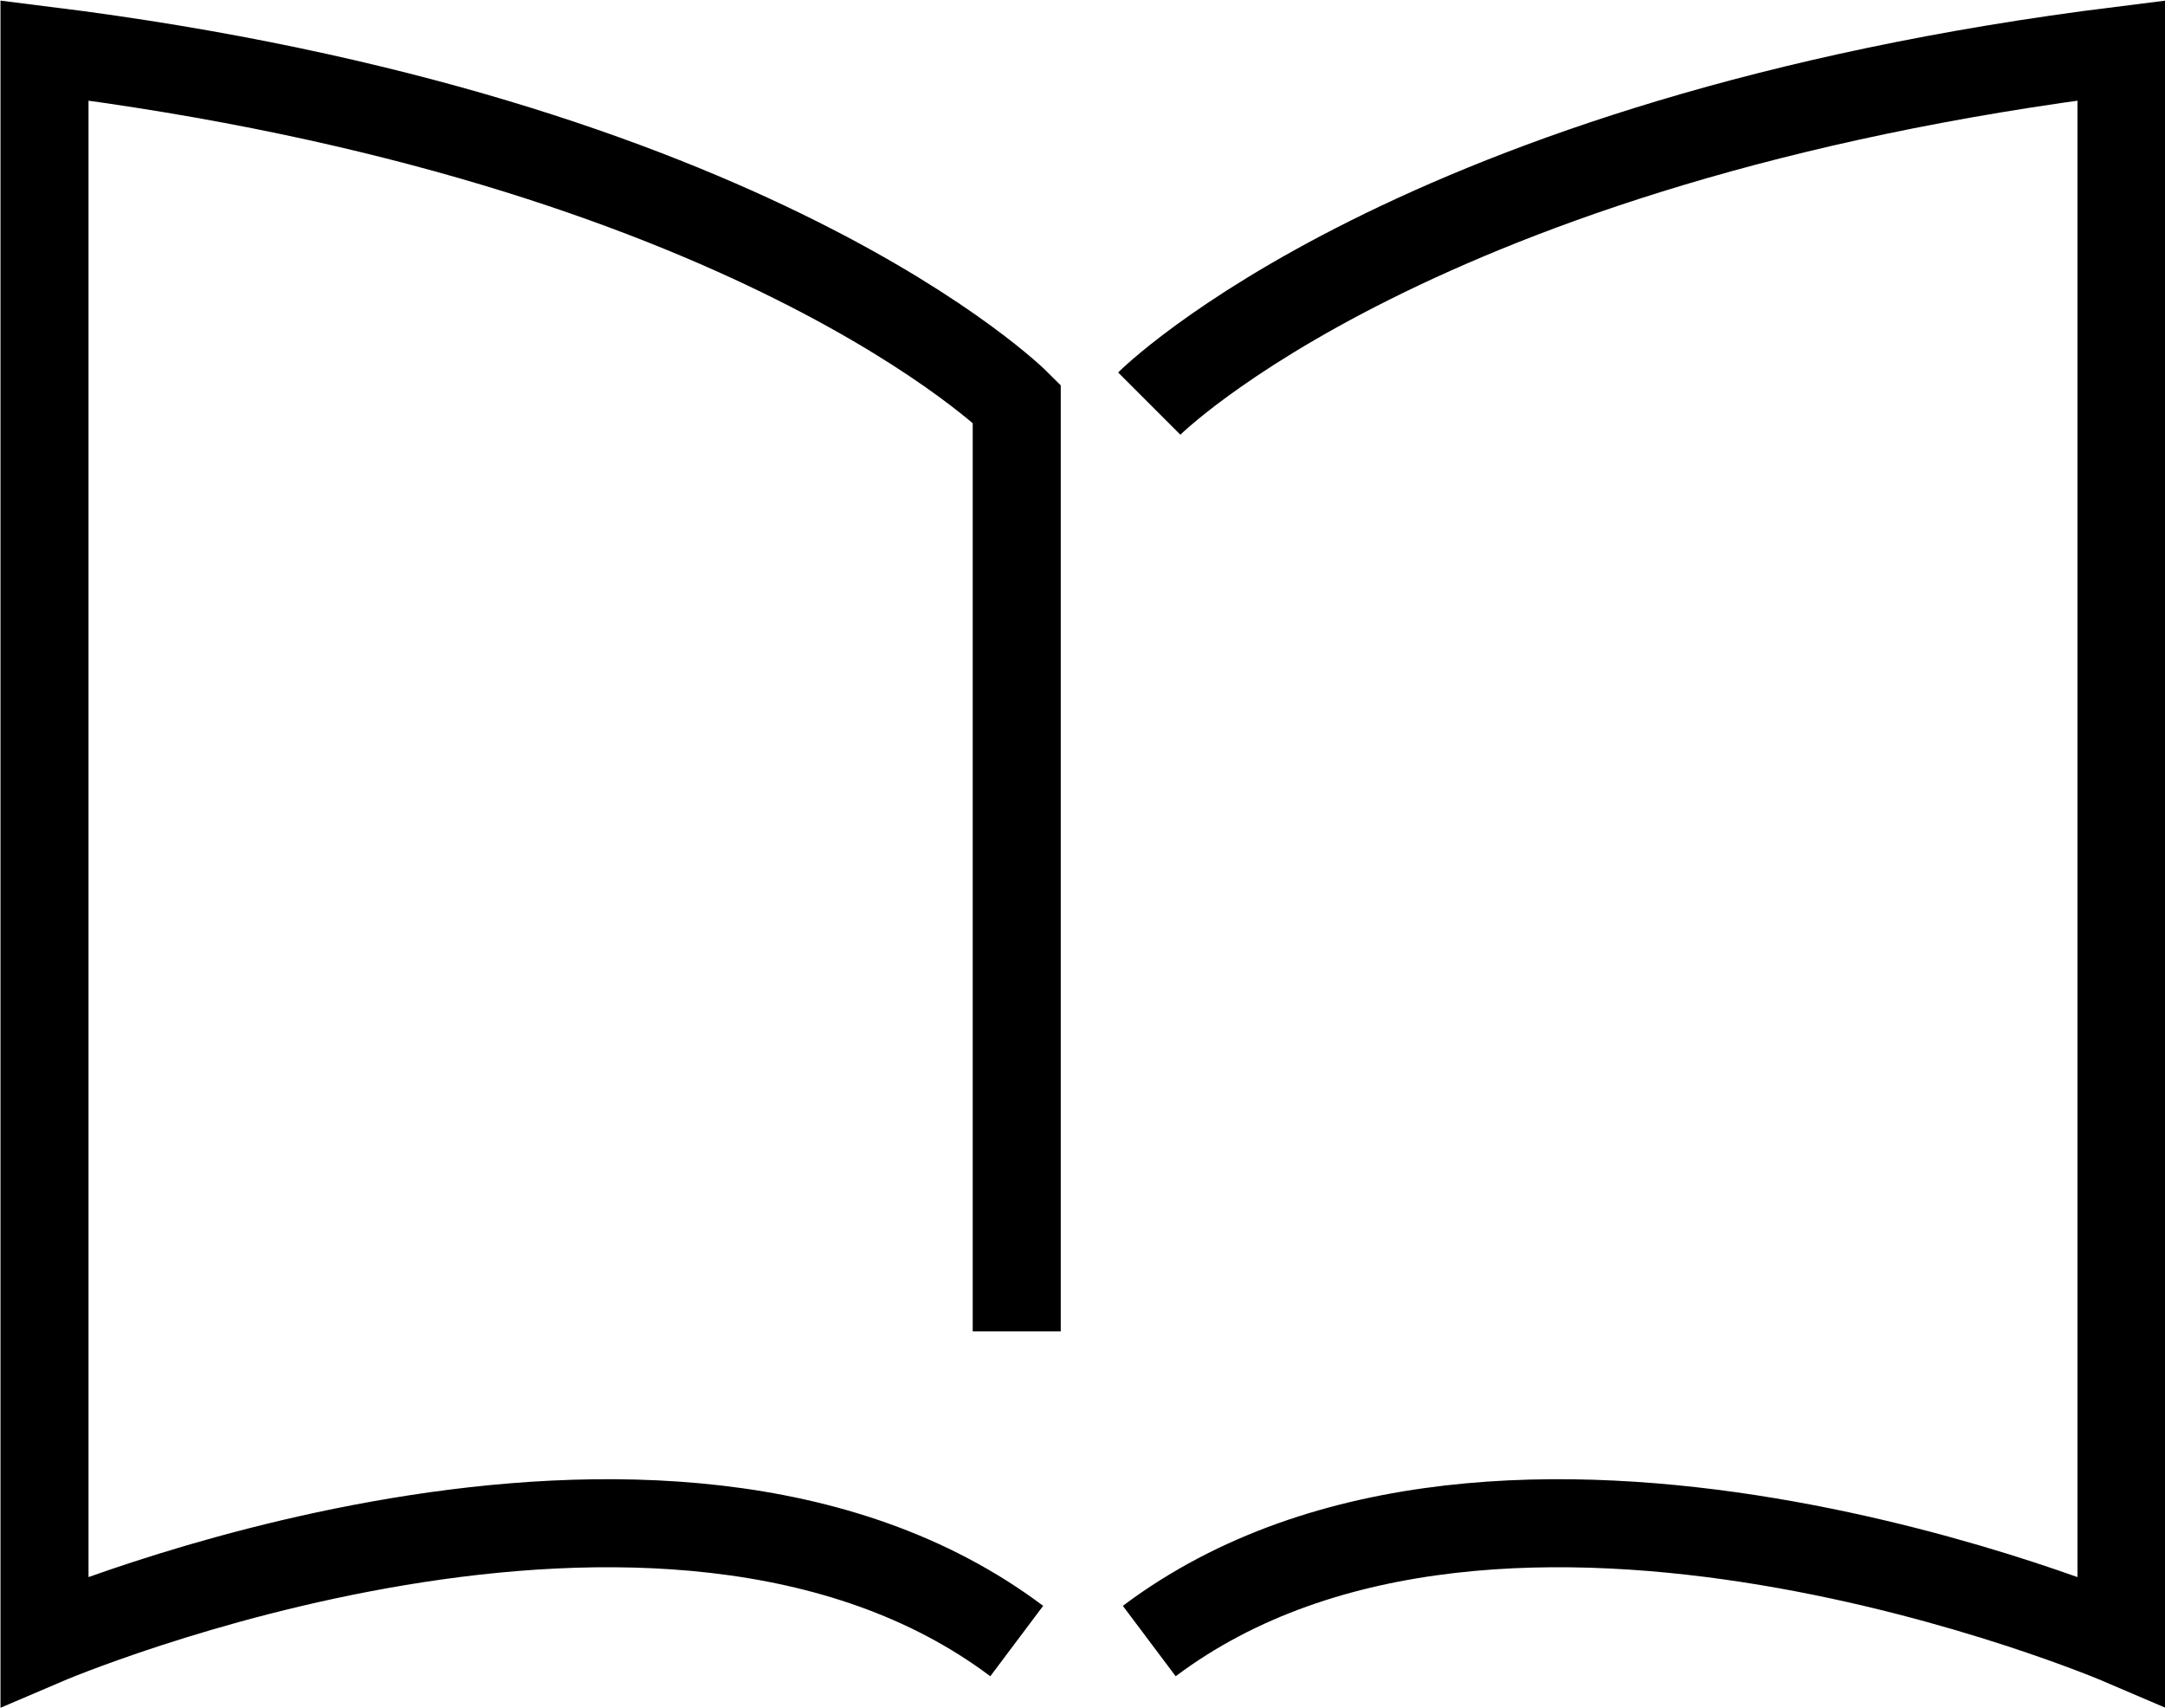
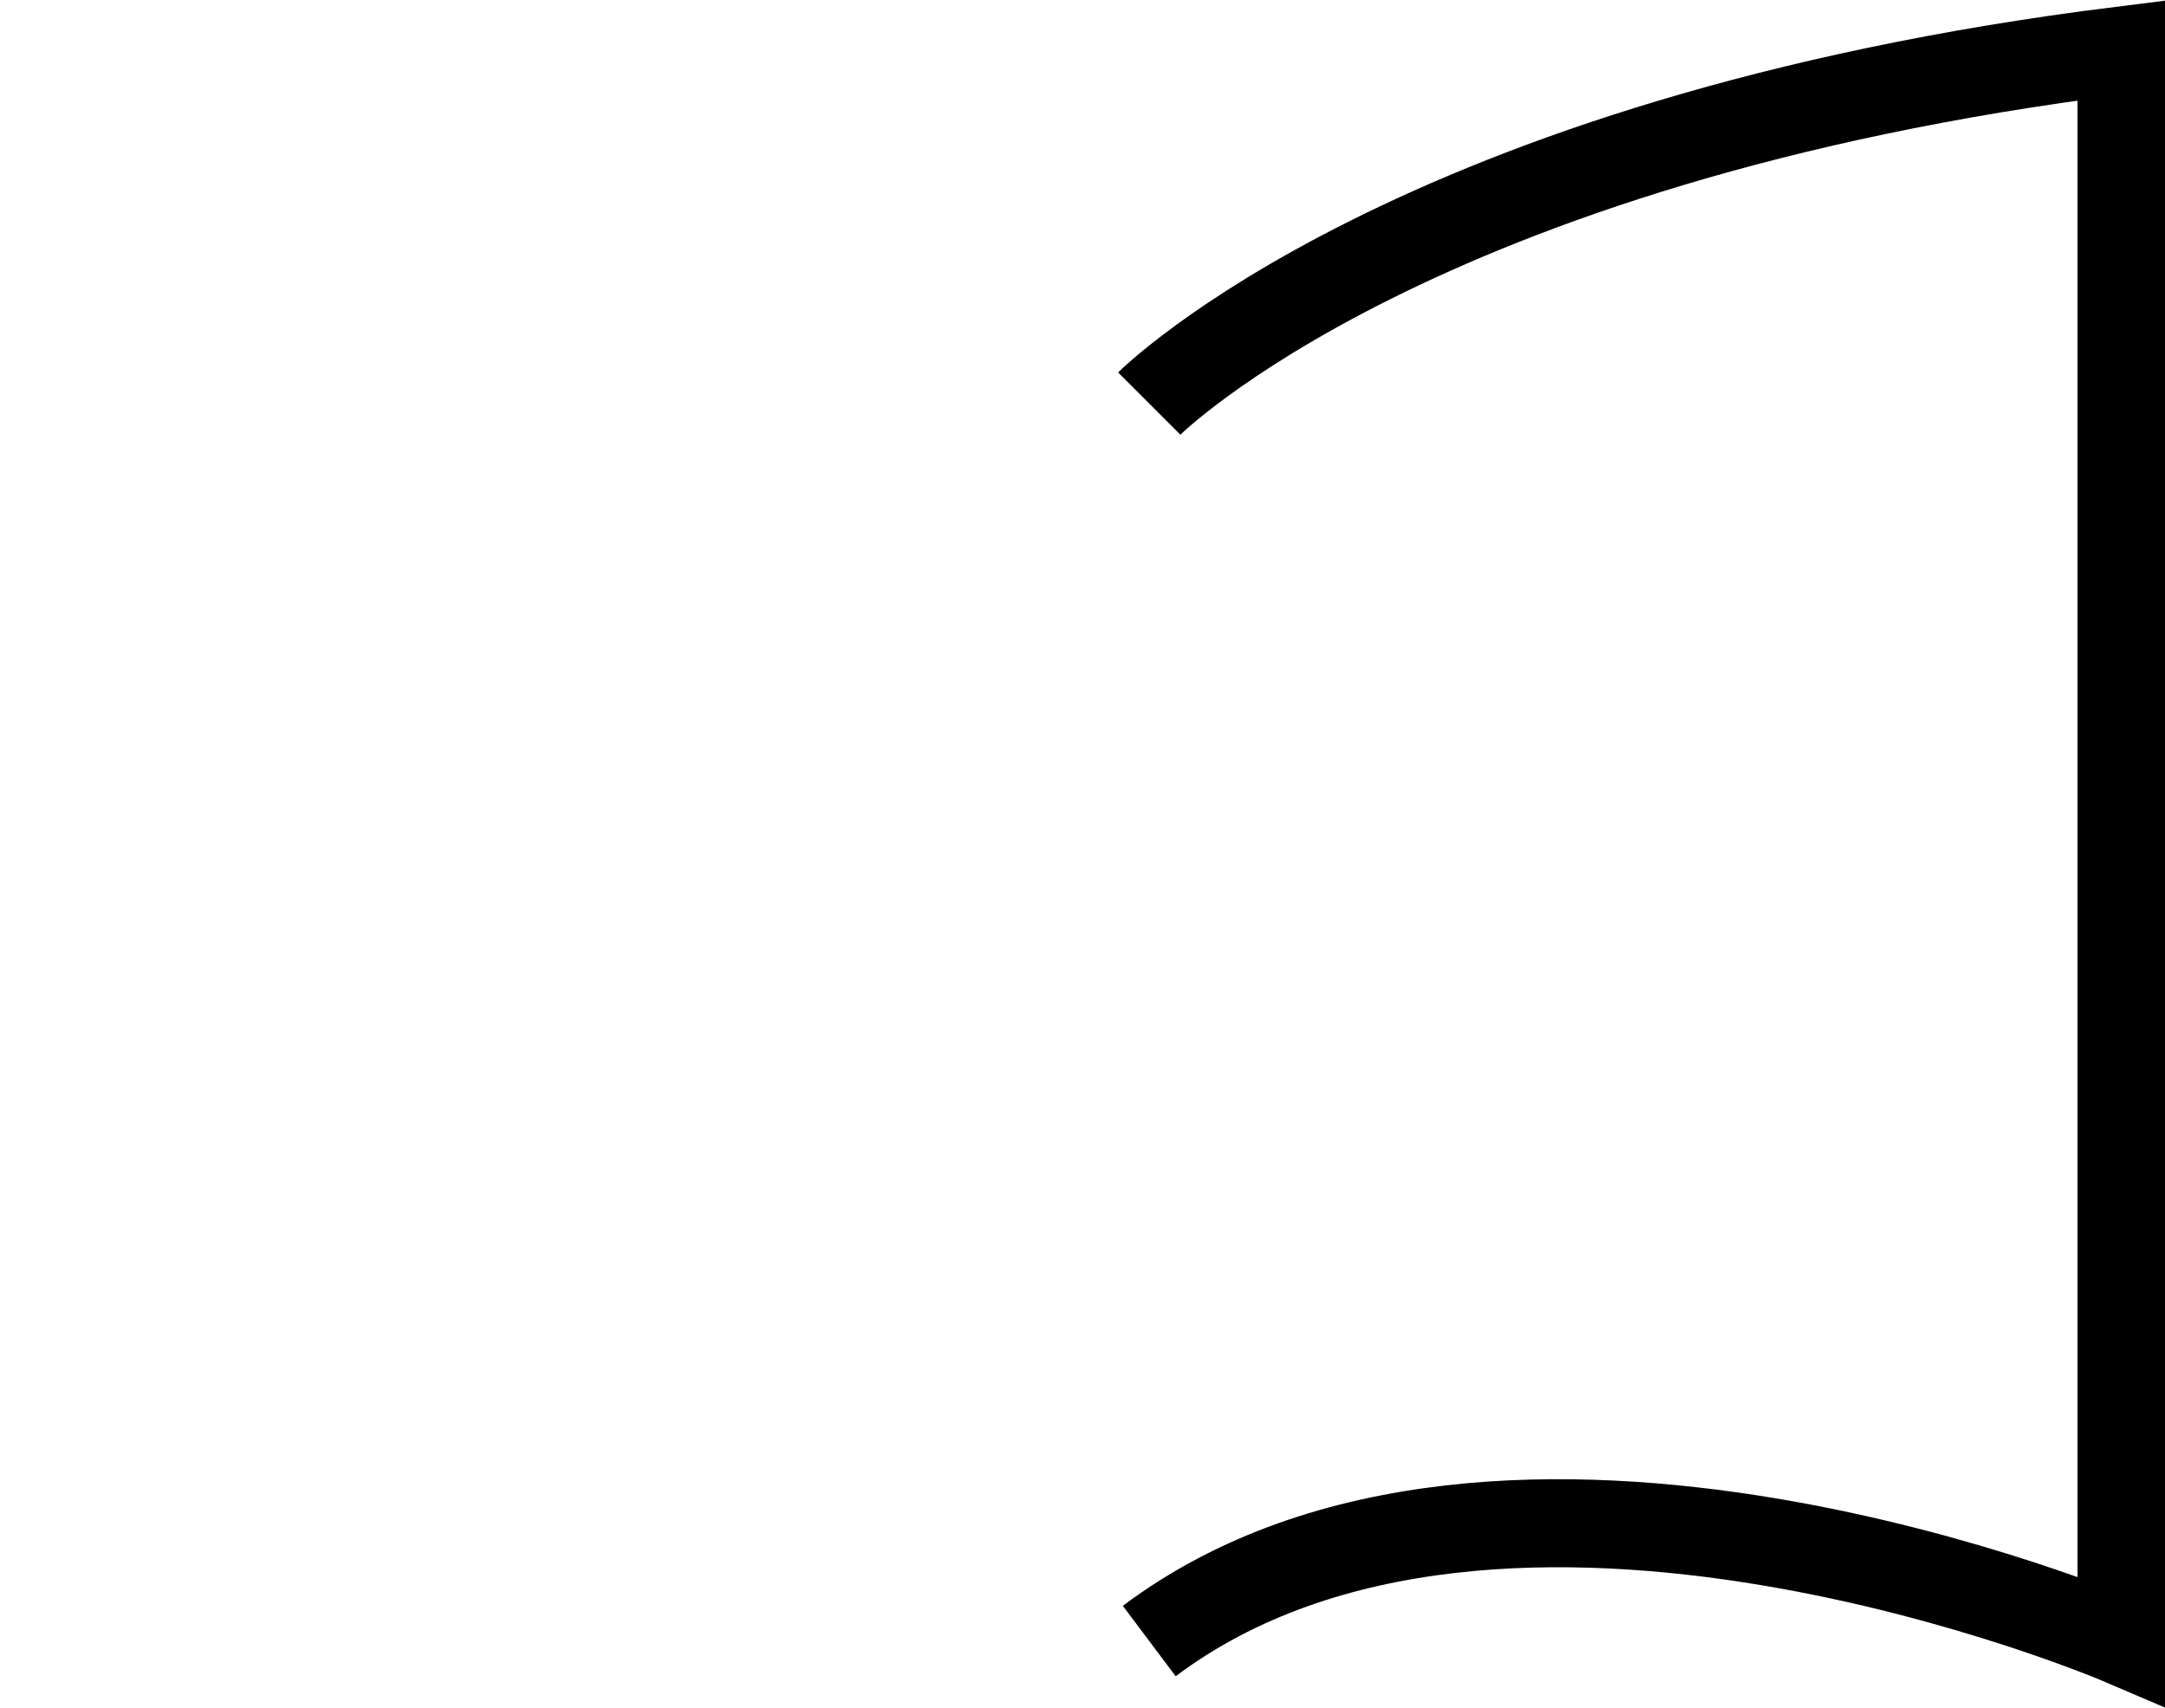
<svg xmlns="http://www.w3.org/2000/svg" id="Layer_2" viewBox="0 0 21.89 17.27">
  <defs>
    <style>.cls-1{fill:none;stroke:#000;stroke-miterlimit:10;stroke-width:.89px;}</style>
  </defs>
  <g id="Capa_1">
    <g>
      <path class="cls-1" d="M11.62,4.08S14.3,1.4,21.45,.51V16.59s-6.26-2.68-9.83,0" />
-       <path class="cls-1" d="M10.28,16.59c-3.57-2.68-9.83,0-9.83,0V.51c7.15,.89,9.83,3.57,9.83,3.57V13.46" />
    </g>
  </g>
</svg>